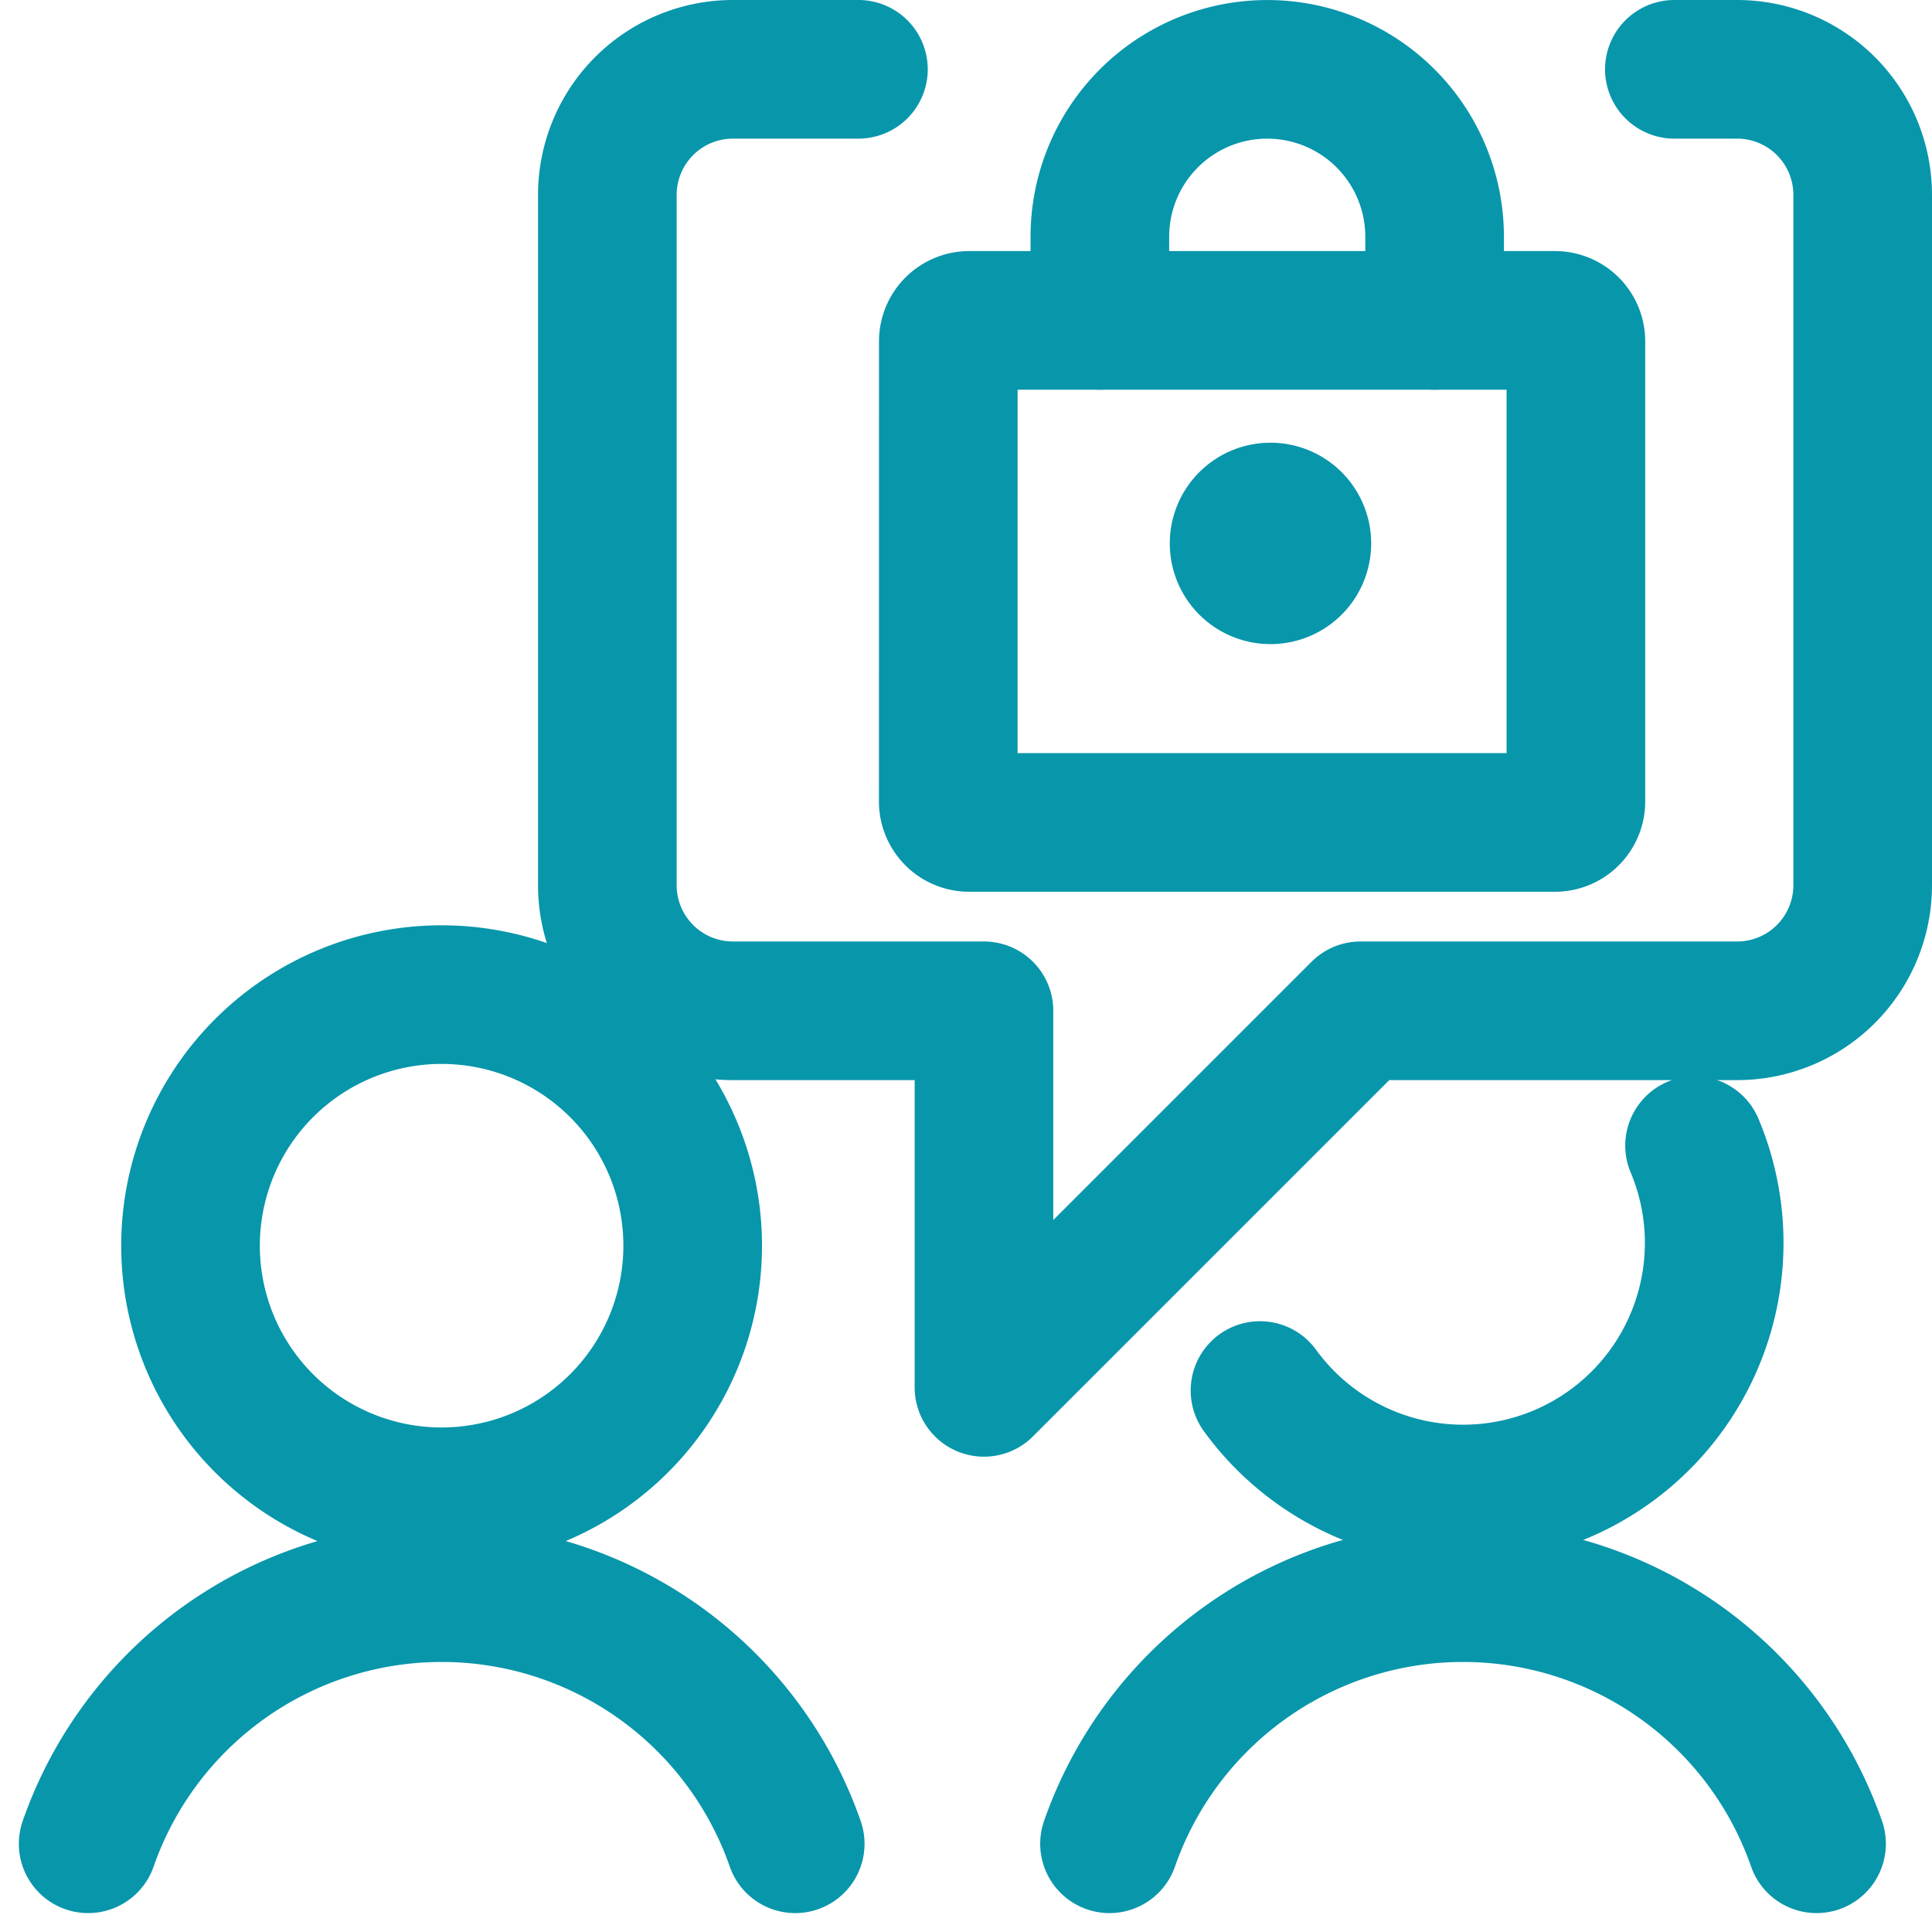
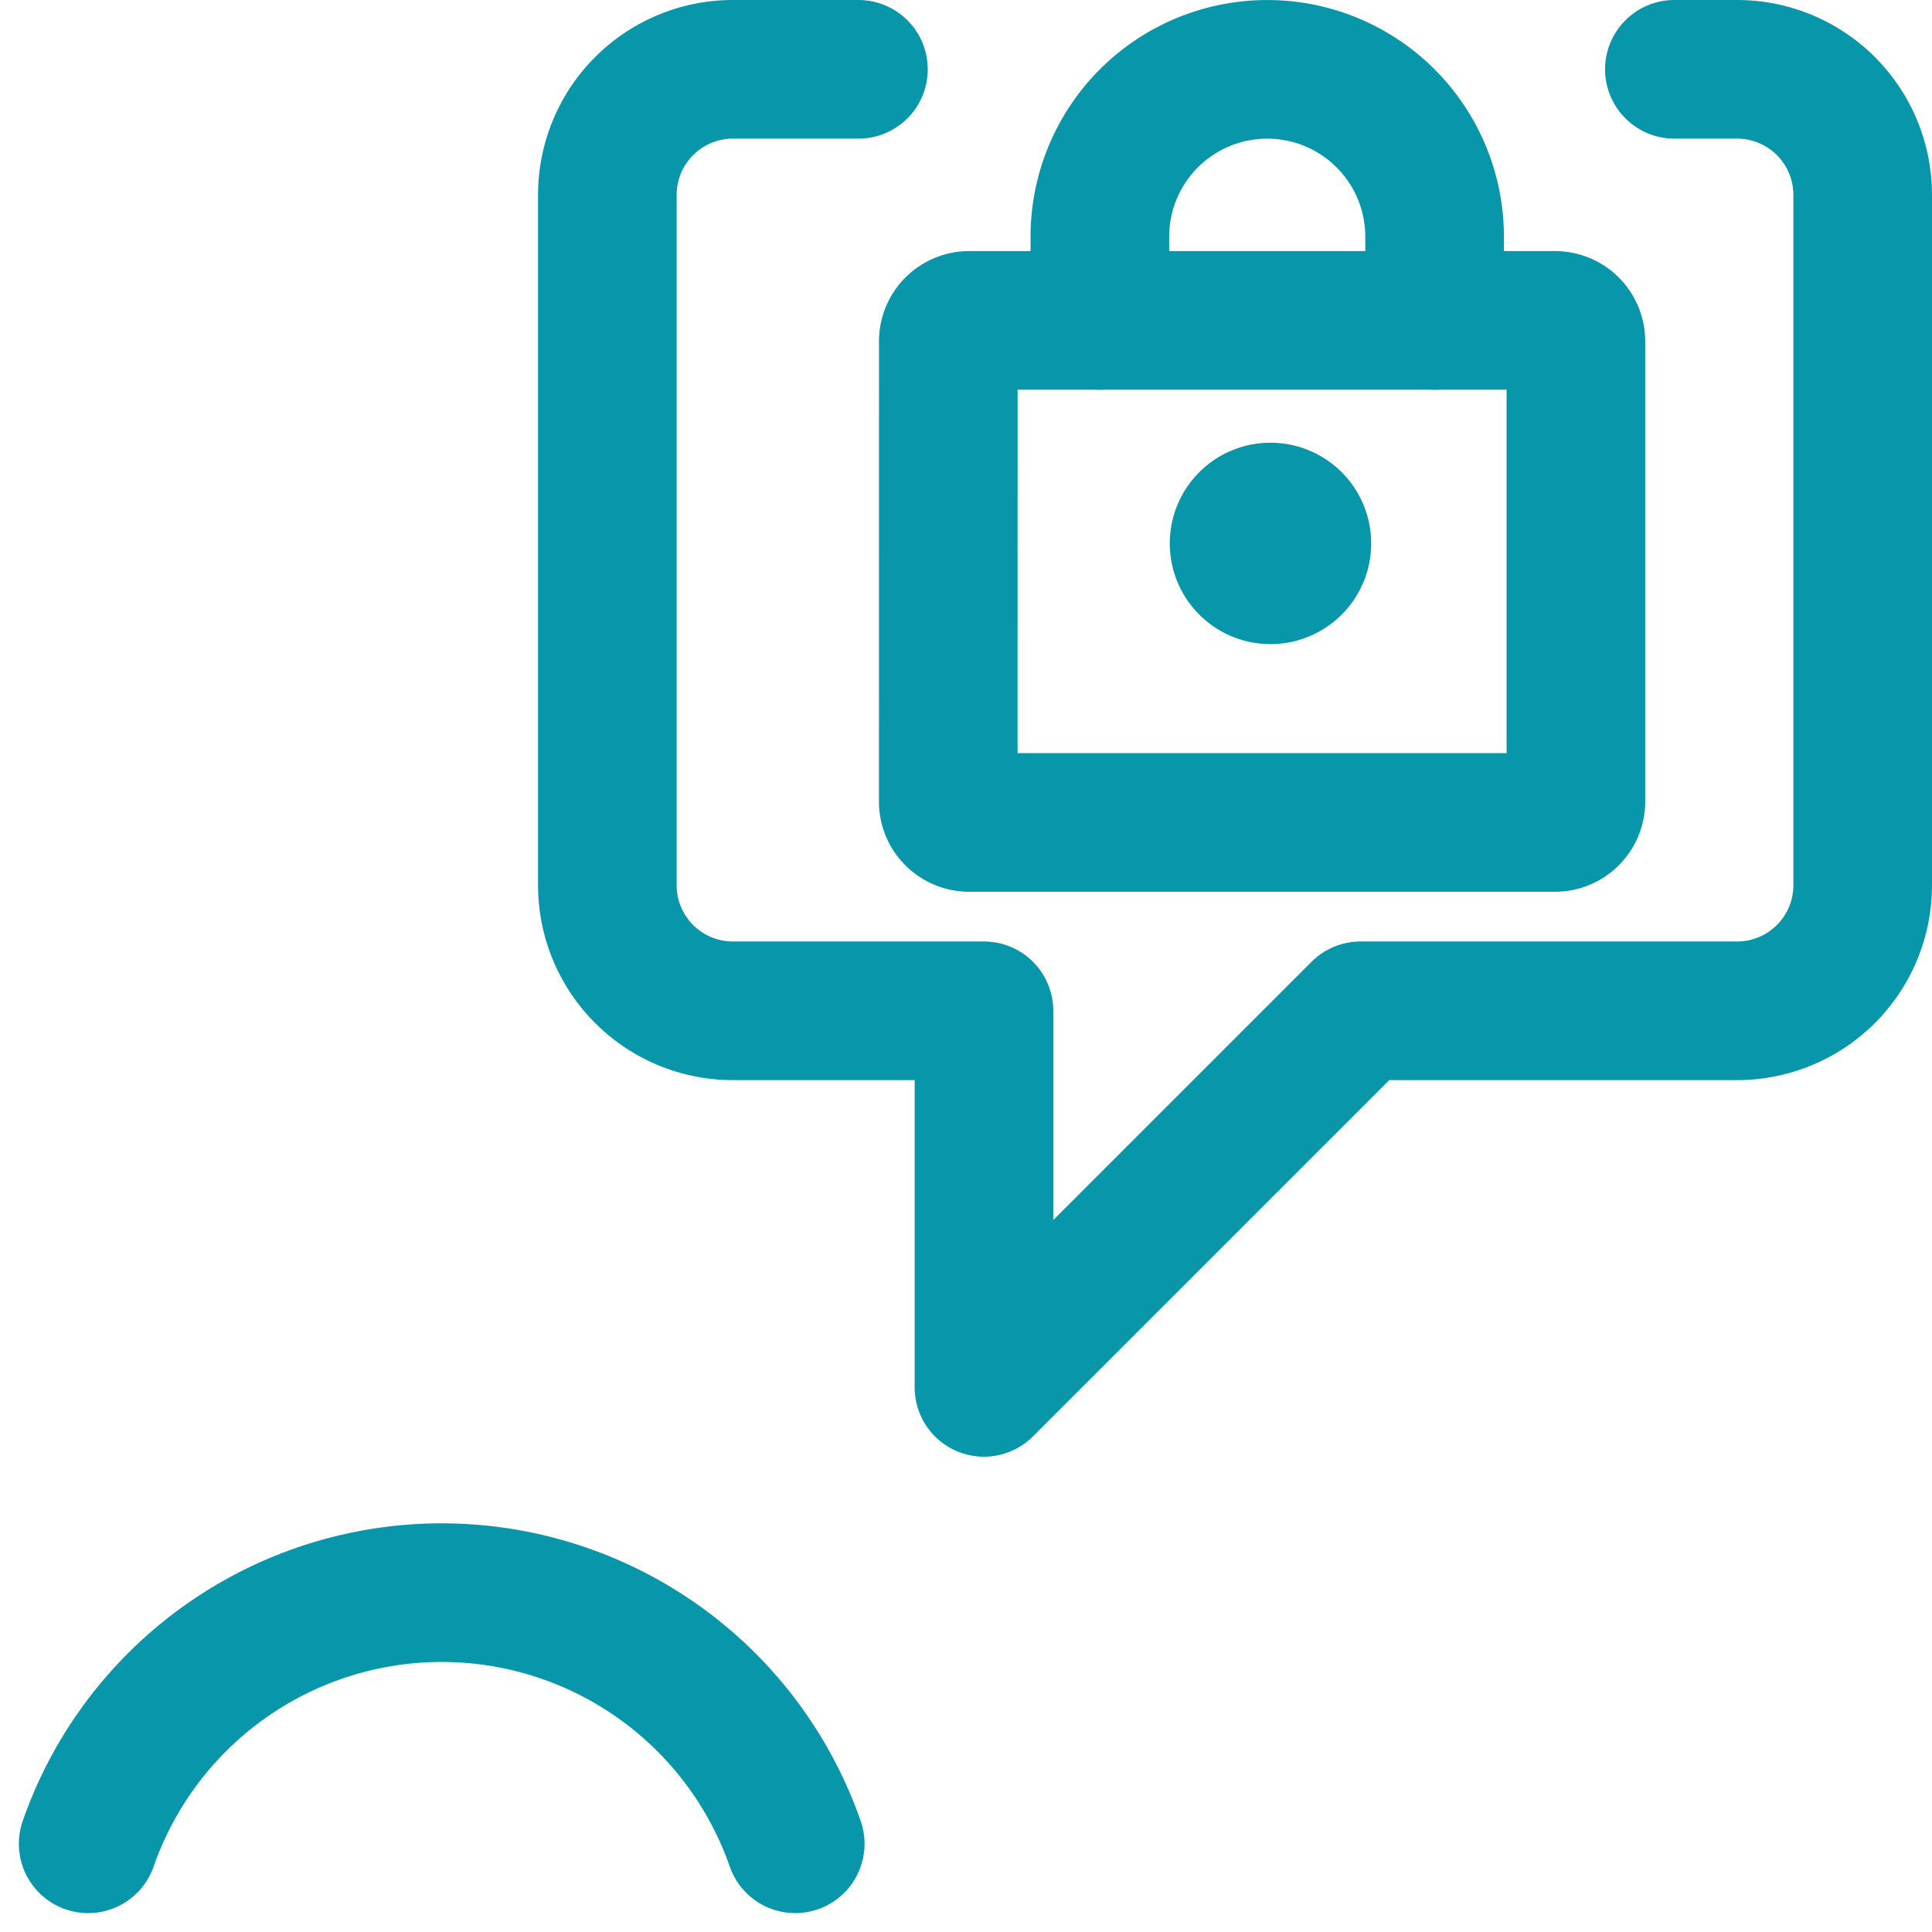
<svg xmlns="http://www.w3.org/2000/svg" width="34.842" height="34.844" viewBox="0 0 34.842 34.844">
  <g id="Work-Office-Companies_Meetings_Collaboration_team-meeting-message-lock-1" data-name="Work-Office-Companies / Meetings/Collaboration / team-meeting-message-lock-1" transform="translate(-490.159 -258.5)">
    <g id="Group_19" data-name="Group 19" transform="translate(491.751 259.75)">
      <g id="team-meeting-message-lock-1">
-         <path id="Oval_21" data-name="Oval 21" d="M497.5,280.805a4.528,4.528,0,1,0-4.528-4.528A4.527,4.527,0,0,0,497.5,280.805Z" transform="translate(-491.128 -255.062)" fill="none" stroke="#0896ab" stroke-linecap="round" stroke-linejoin="round" stroke-width="2.5" />
        <path id="Shape_142" data-name="Shape 142" d="M504.5,283.778a6.752,6.752,0,0,0-12.751,0" transform="translate(-491.751 -251.777)" fill="none" stroke="#0896ab" stroke-linecap="round" stroke-linejoin="round" stroke-width="2.5" />
-         <path id="Shape_143" data-name="Shape 143" d="M514.885,273.589a4.528,4.528,0,0,1-7.837,4.417" transform="translate(-485.917 -254.179)" fill="none" stroke="#0896ab" stroke-linecap="round" stroke-linejoin="round" stroke-width="2.5" />
-         <path id="Shape_144" data-name="Shape 144" d="M518,283.778a6.752,6.752,0,0,0-12.751,0" transform="translate(-486.832 -251.777)" fill="none" stroke="#0896ab" stroke-linecap="round" stroke-linejoin="round" stroke-width="2.5" />
        <path id="Shape_145" data-name="Shape 145" d="M518.492,259.75h1.132a2.265,2.265,0,0,1,2.264,2.264v12.451a2.265,2.265,0,0,1-2.264,2.264h-6.792l-6.791,6.791v-6.791h-4.528a2.265,2.265,0,0,1-2.264-2.264V262.014a2.265,2.265,0,0,1,2.264-2.264h2.264" transform="translate(-489.888 -259.75)" fill="none" stroke="#0896ab" stroke-linecap="round" stroke-linejoin="round" stroke-width="2.5" />
        <path id="Shape_146" data-name="Shape 146" d="M506.94,265.375a.566.566,0,1,1-.566.566.566.566,0,0,1,.566-.566" transform="translate(-485.62 -257.391)" fill="none" stroke="#0896ab" stroke-linecap="round" stroke-linejoin="round" stroke-width="2.5" />
        <path id="Rectangle-path_2" data-name="Rectangle-path 2" d="M503,263.127a.377.377,0,0,1,.377-.377h10.564a.377.377,0,0,1,.377.377v8.3a.377.377,0,0,1-.377.377H503.376a.377.377,0,0,1-.377-.377Z" transform="translate(-487.49 -258.222)" fill="none" stroke="#0896ab" stroke-linecap="round" stroke-linejoin="round" stroke-width="2.5" />
        <path id="Shape_147" data-name="Shape 147" d="M504.749,264.278v-1.509a3.018,3.018,0,1,1,6.037,0v1.509" transform="translate(-486.506 -259.75)" fill="none" stroke="#0896ab" stroke-linecap="round" stroke-linejoin="round" stroke-width="2.5" />
      </g>
    </g>
  </g>
</svg>